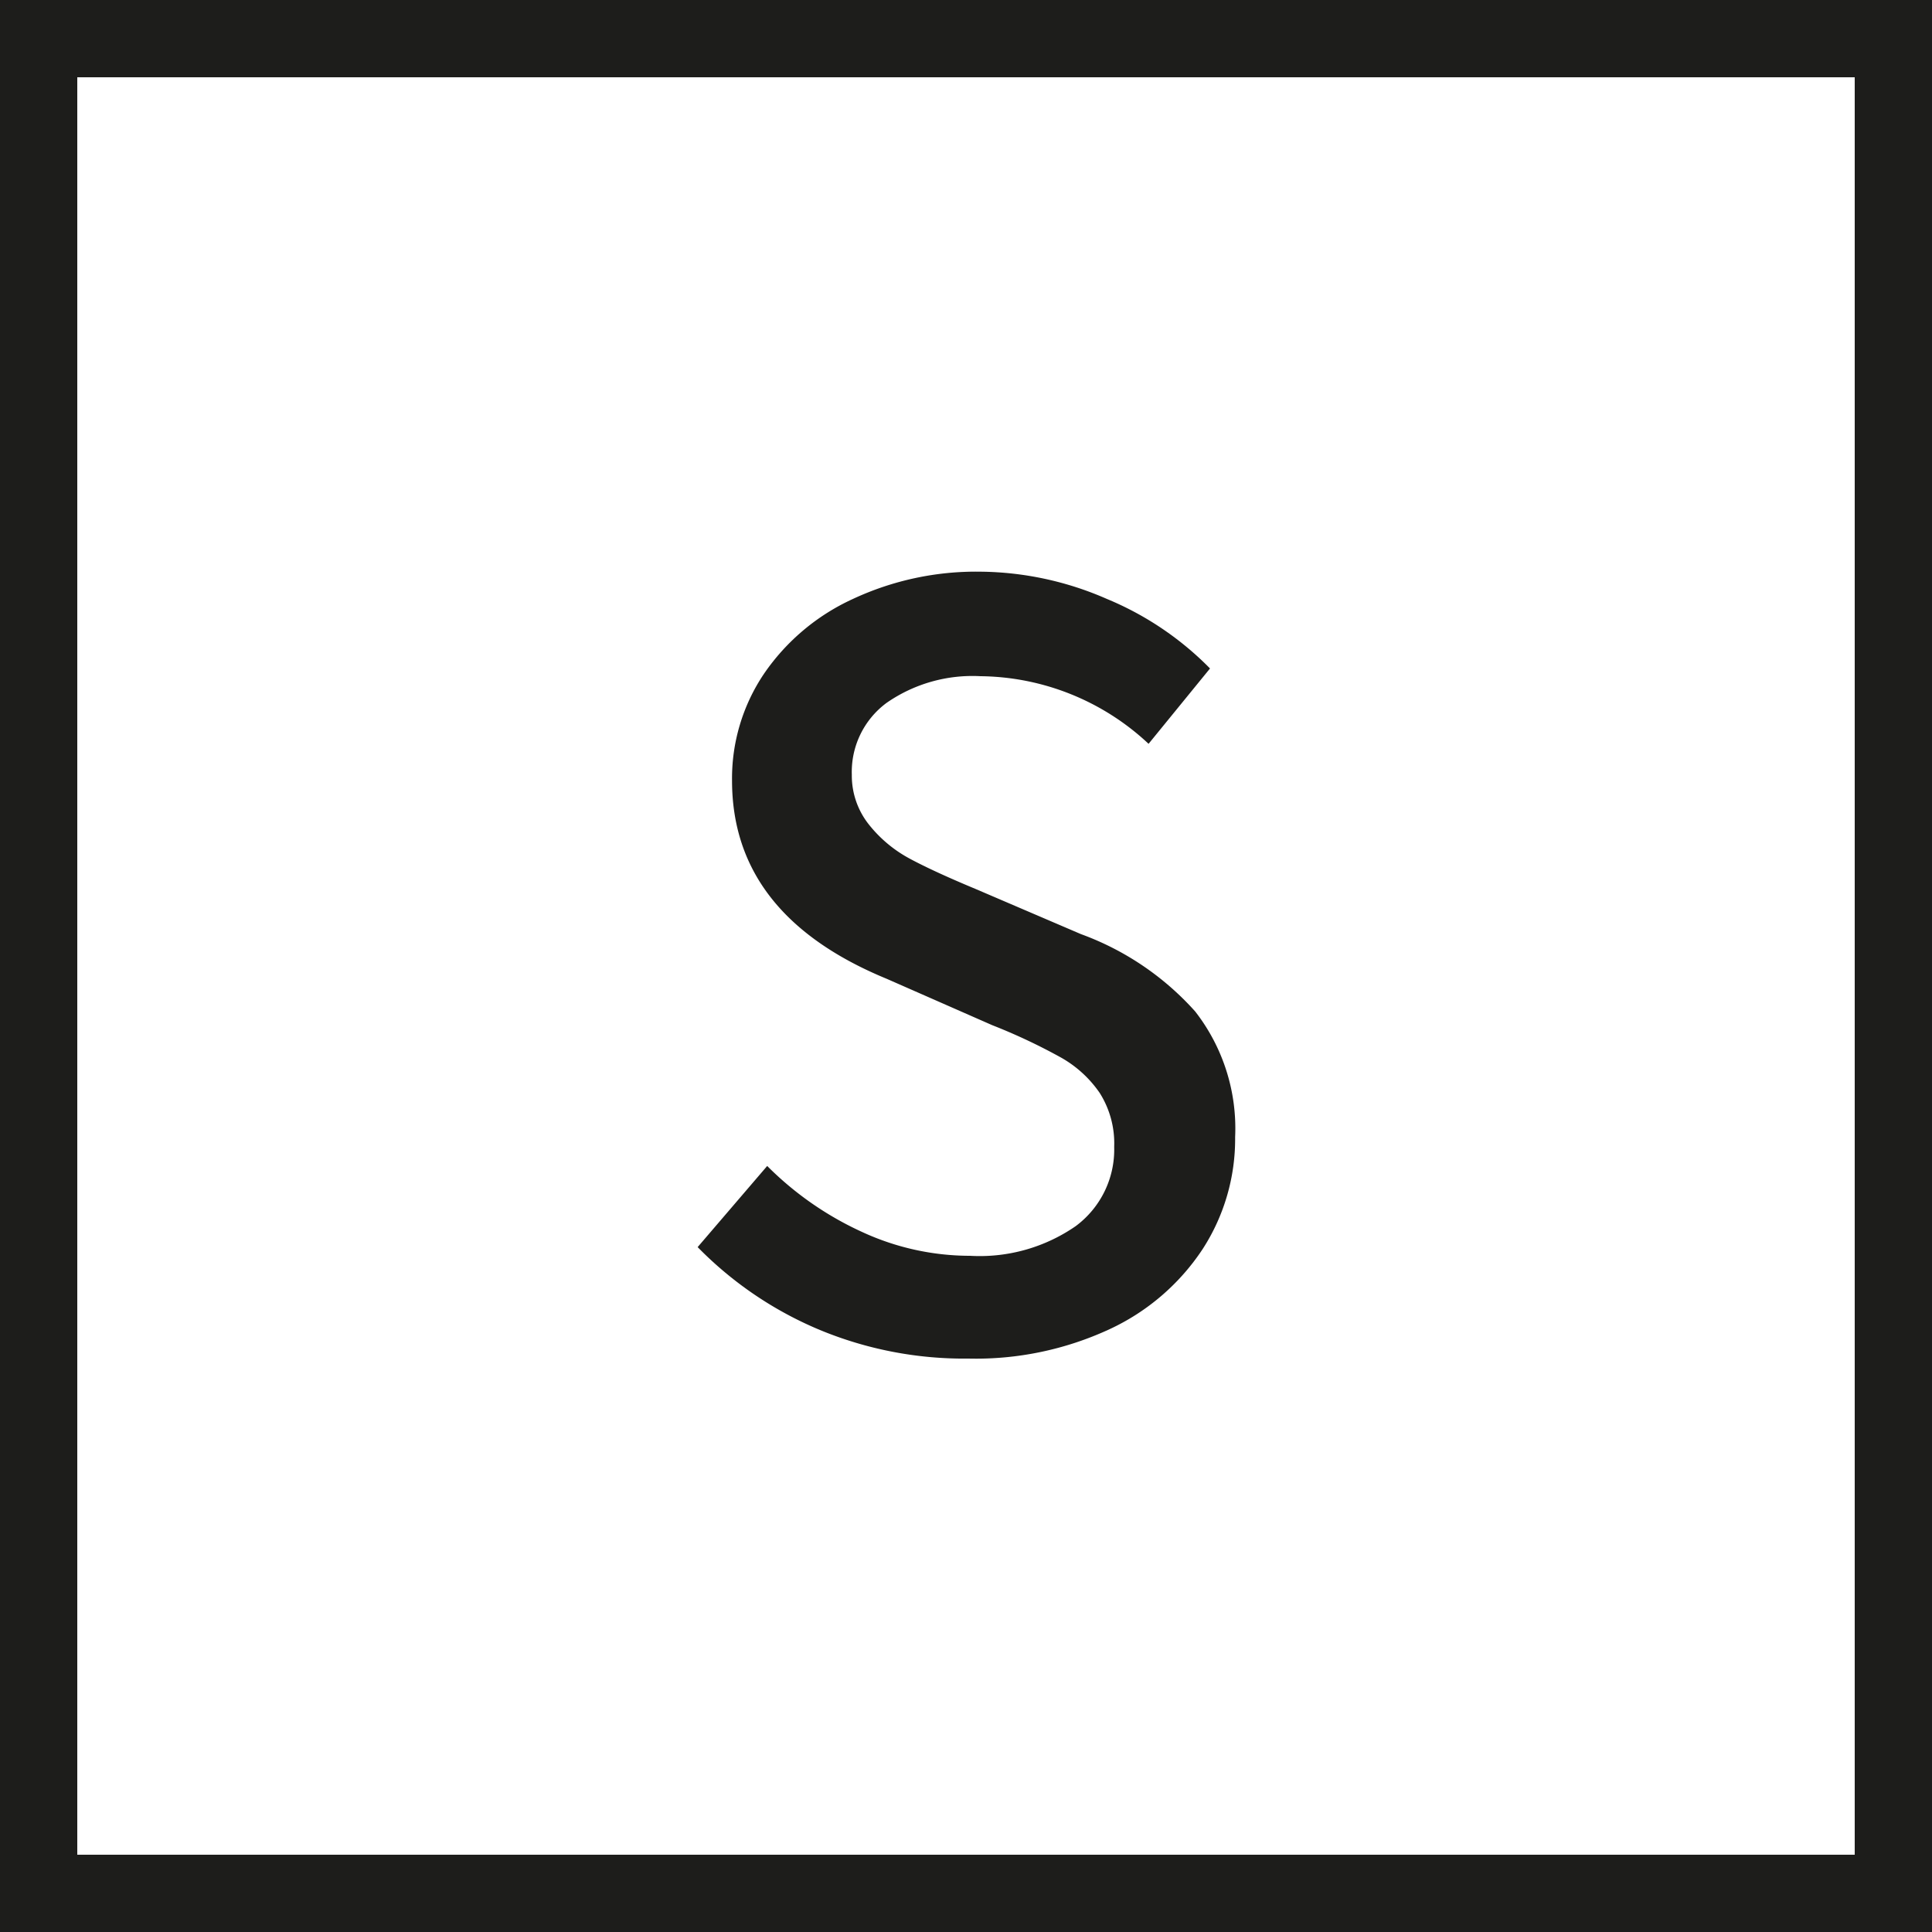
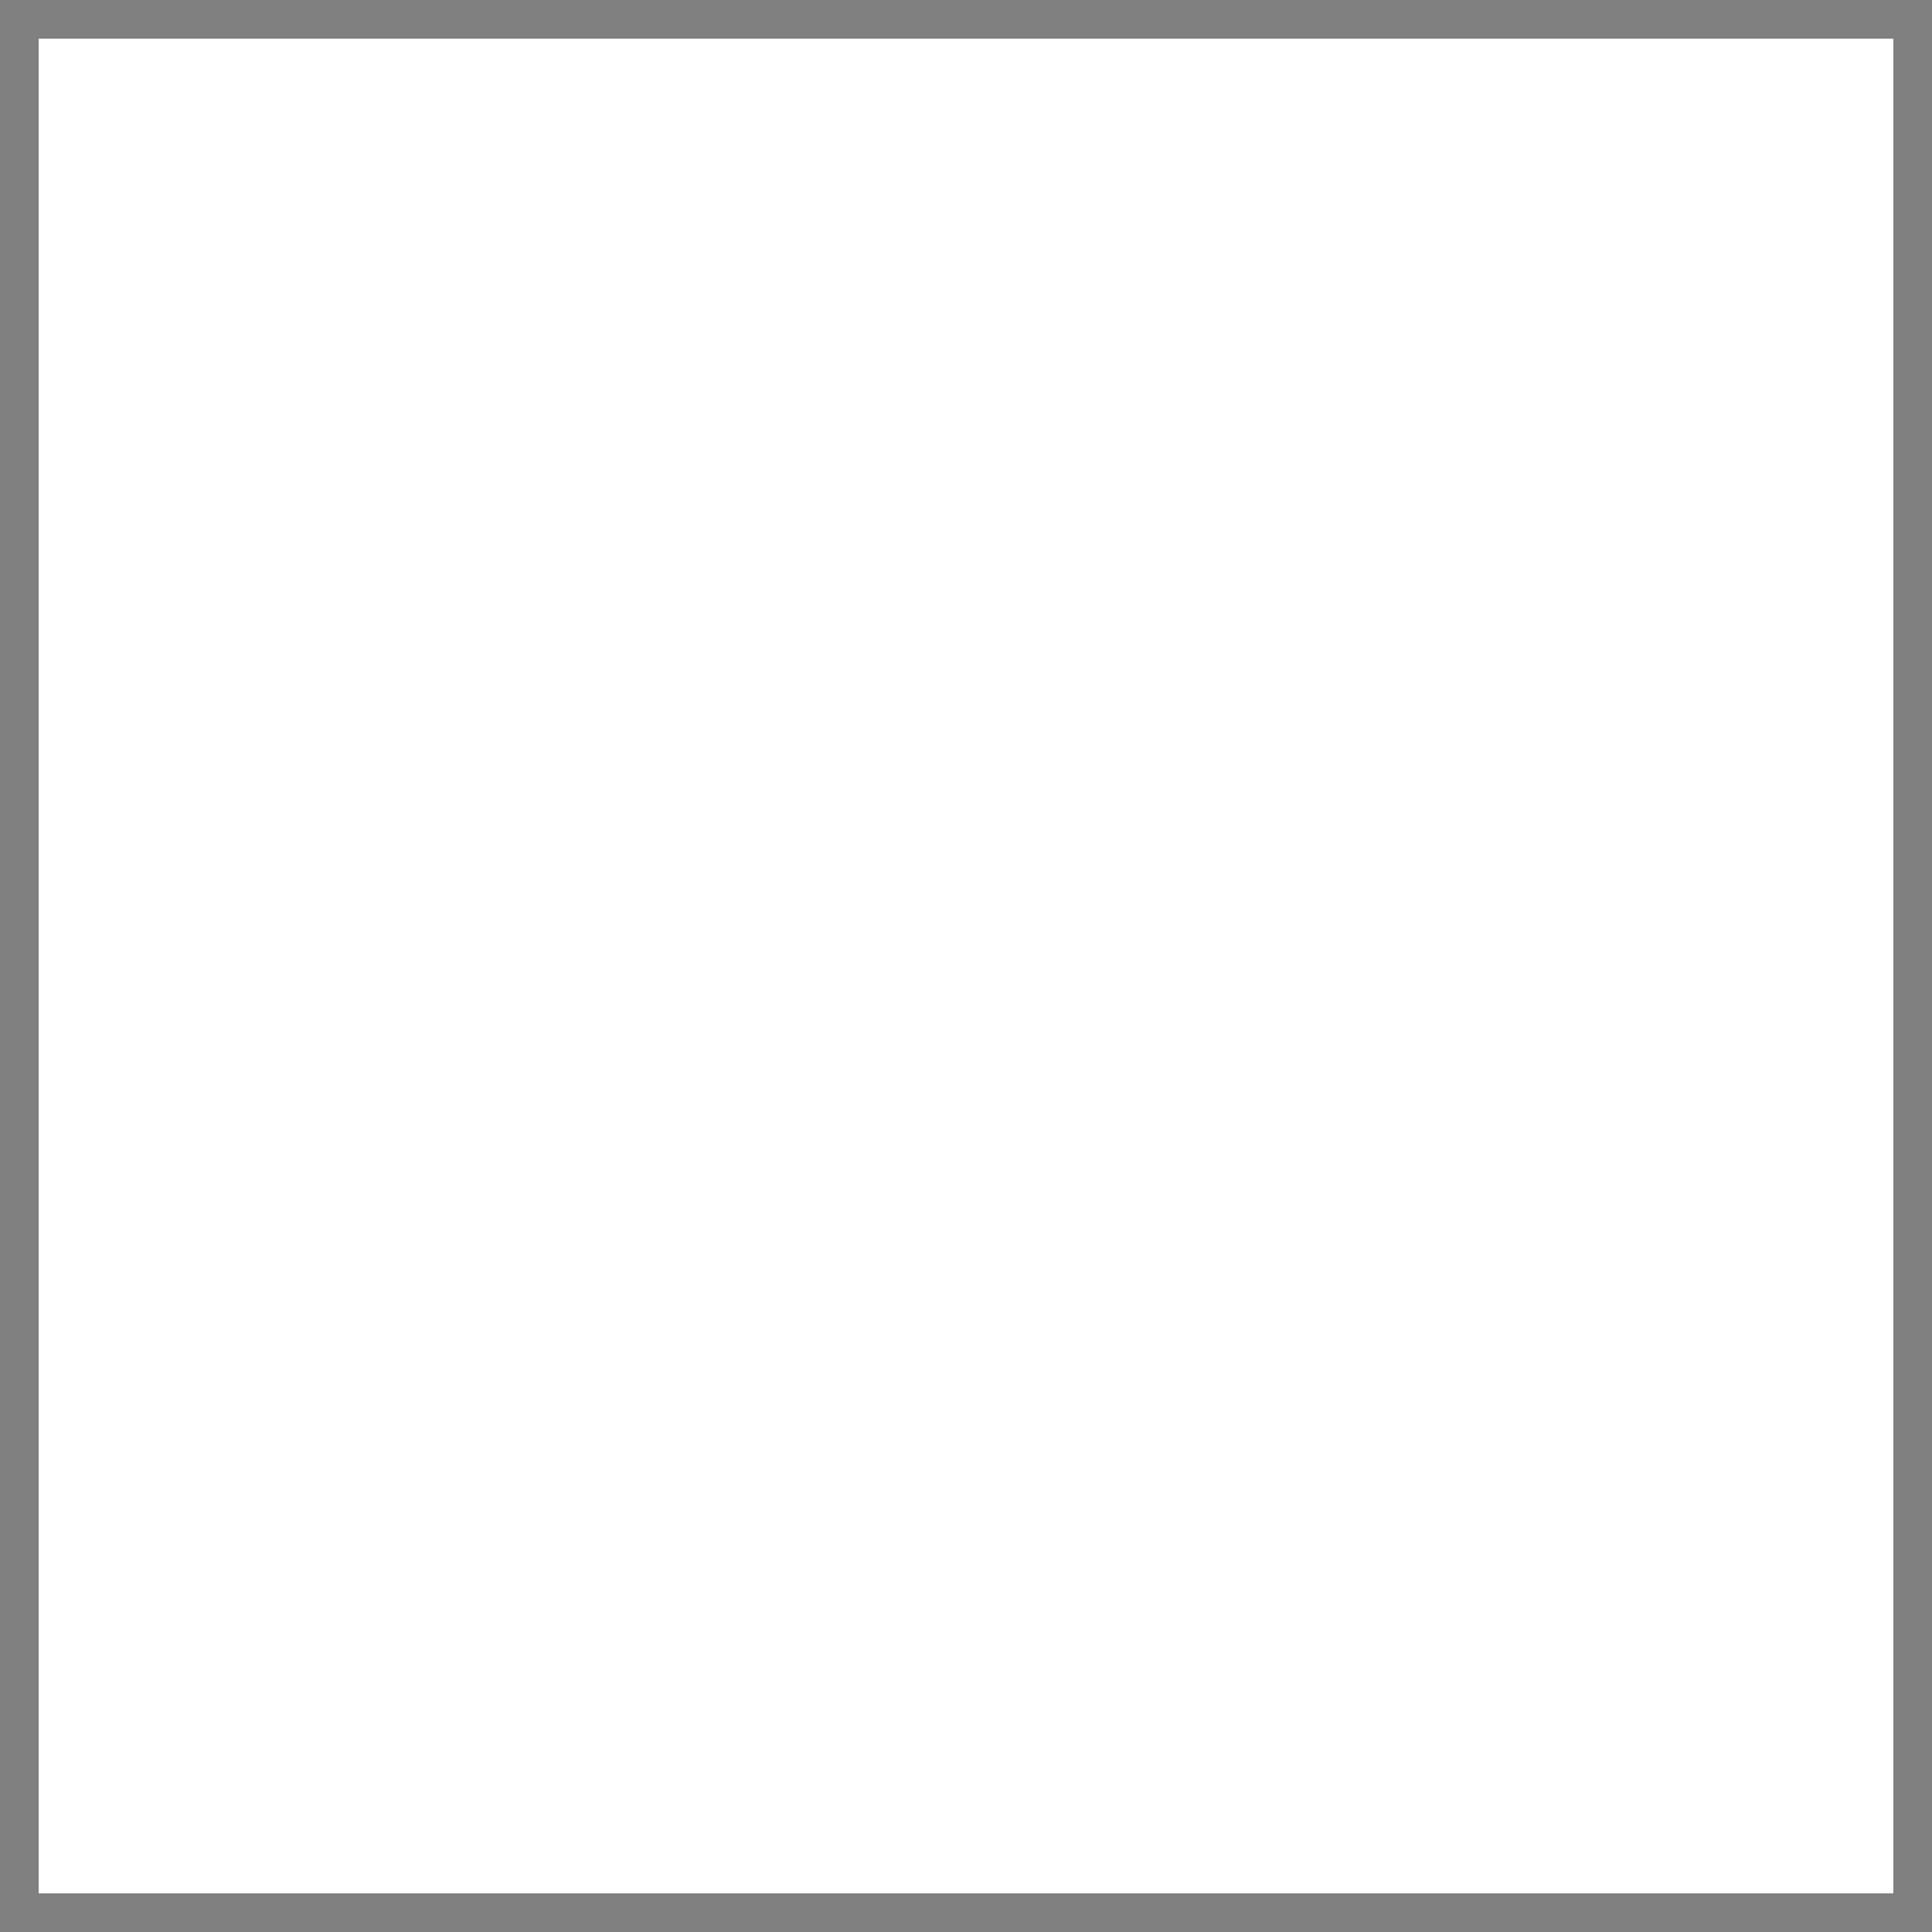
<svg xmlns="http://www.w3.org/2000/svg" viewBox="0 0 100 100">
  <rect x="0" y="0" width="100" height="100" fill="#808080" stroke="none" />
  <defs>
    <style>.a{fill:#fff;}.b{fill:#1d1d1b;}</style>
  </defs>
  <rect class="a" x="2" y="2" width="96" height="96" />
-   <path class="b" d="M96,4V96H4V4H96m4-4H0V100H100V0Z" />
-   <path class="b" d="M42.44,68.84a19.18,19.18,0,0,1-6.33-4.29l3.6-4.2a16.73,16.73,0,0,0,4.92,3.42A13.32,13.32,0,0,0,50.21,65a8.73,8.73,0,0,0,5.46-1.53,4.93,4.93,0,0,0,2-4.11,4.88,4.88,0,0,0-.75-2.79,6,6,0,0,0-2-1.83,29.9,29.9,0,0,0-3.57-1.68l-5.46-2.4q-8-3.3-8-10.26a9.69,9.69,0,0,1,1.65-5.52A11.23,11.23,0,0,1,44.15,31a15.07,15.07,0,0,1,6.6-1.41A16.62,16.62,0,0,1,57.29,31a16.12,16.12,0,0,1,5.34,3.6l-3.18,3.9A12.9,12.9,0,0,0,50.75,35a7.79,7.79,0,0,0-4.86,1.38,4.44,4.44,0,0,0-1.8,3.72A4.07,4.07,0,0,0,45,42.71a6.79,6.79,0,0,0,2.1,1.74q1.23.66,3.39,1.56l5.46,2.34a14.68,14.68,0,0,1,5.91,4,9.85,9.85,0,0,1,2.07,6.51,10.48,10.48,0,0,1-1.68,5.79,11.64,11.64,0,0,1-4.8,4.14,16.45,16.45,0,0,1-7.32,1.53A19.5,19.5,0,0,1,42.44,68.84Z" />
</svg>